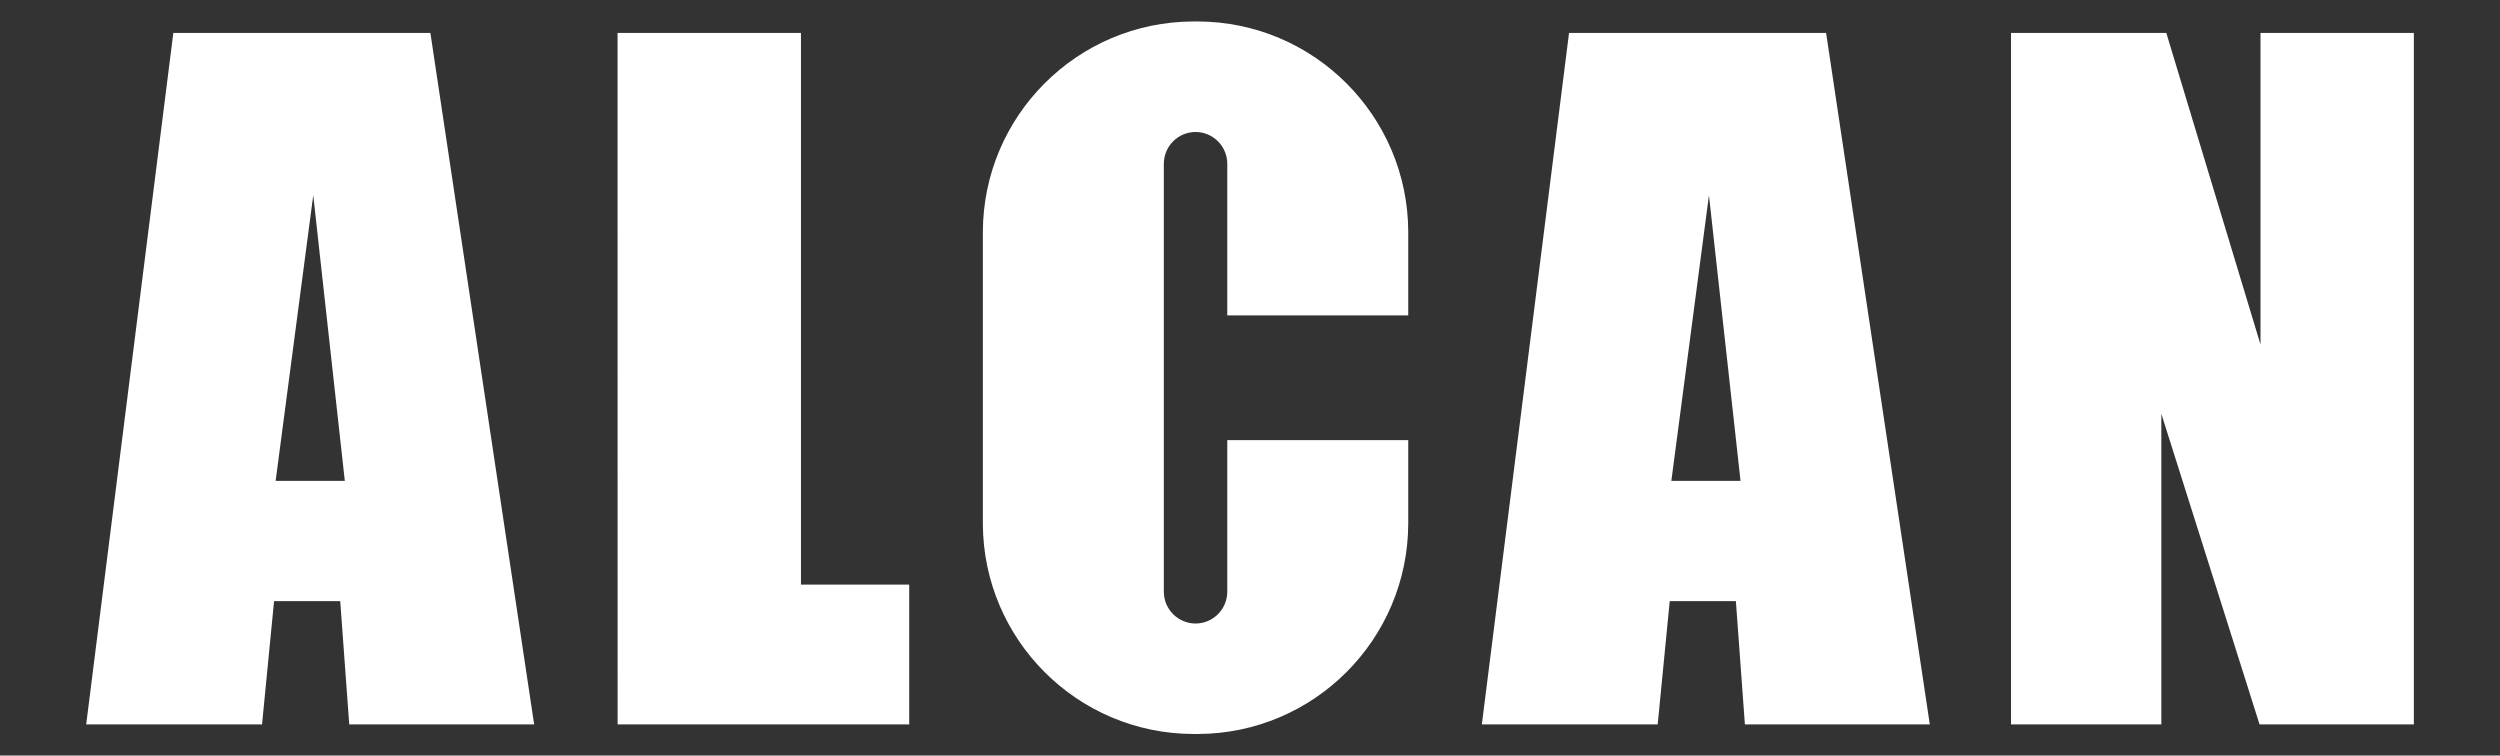
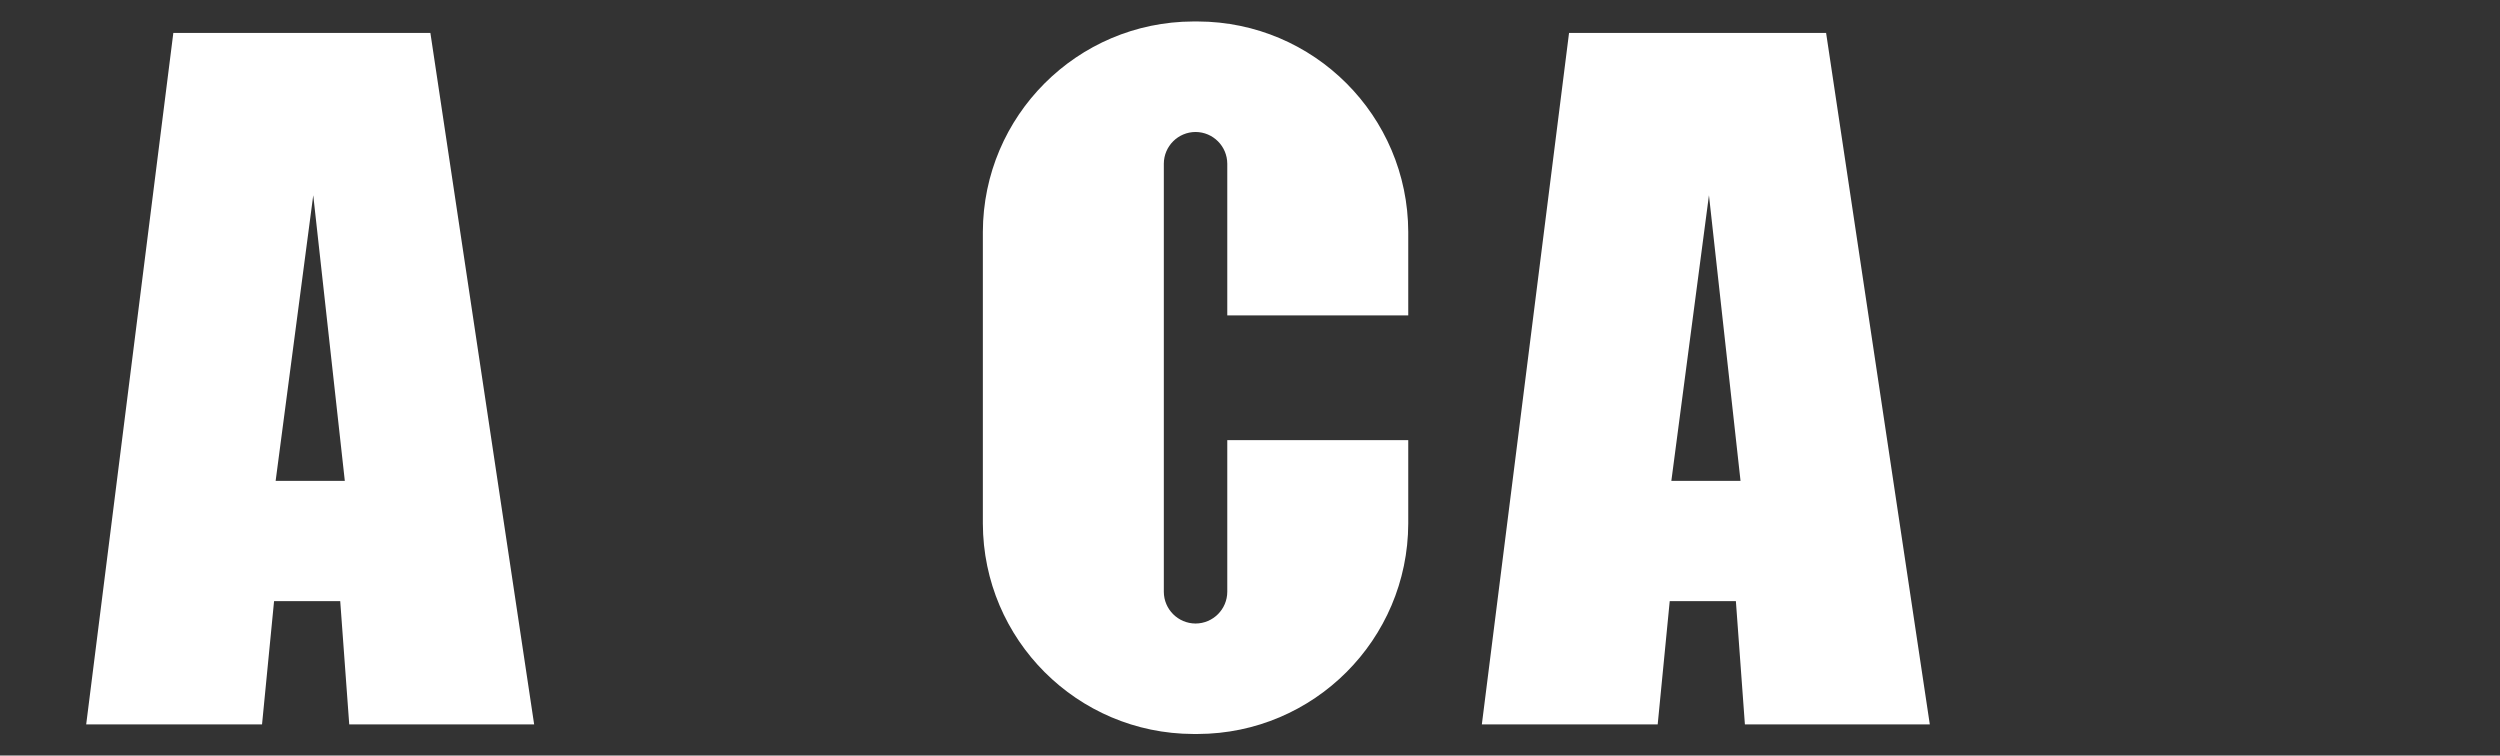
<svg xmlns="http://www.w3.org/2000/svg" version="1.1" id="レイヤー_1" x="0px" y="0px" viewBox="0 0 463.33 140.02" style="enable-background:new 0 0 463.33 140.02;" xml:space="preserve">
  <rect x="0" y="0" width="463.33" height="140.02" fill="#333333" stroke="none" />
  <style type="text/css">
	.st0{fill:#FFFFFF;}
</style>
  <g id="グループ_46" transform="translate(1.134 1)">
    <path id="パス_428" class="st0" d="M78.63,5.1H30.99L14.84,133.25h32.59l2.23-22.84h12.26l1.67,22.84h34.27L78.63,5.1z    M49.95,88.12l6.97-52.93l5.85,52.93H49.95z" />
    <path id="パス_429" class="st0" d="M337.3,5.1h-47.64L273.5,133.25h32.59l2.23-22.84h12.26l1.67,22.84h34.27L337.3,5.1z    M308.62,88.12l6.97-52.93l5.85,52.93H308.62z" />
-     <path id="パス_430" class="st0" d="M113.32,5.1h33.99v102.24h20.06v25.91h-54.04L113.32,5.1L113.32,5.1z" />
    <path id="パス_431" class="st0" d="M226.32,80.57v28.11c-0.01,3.24-2.64,5.87-5.88,5.88l0,0c-3.24-0.01-5.87-2.64-5.88-5.88   V29.34c0.01-3.24,2.64-5.87,5.88-5.88l0,0c3.24,0.01,5.87,2.64,5.88,5.88v28.11h33.54V41.98c-0.06-21.51-17.49-38.94-39-39h-0.84   c-21.51,0.06-38.94,17.49-39,39v54.05c0.06,21.51,17.49,38.94,39,39h0.84c21.51-0.06,38.94-17.49,39-39V80.57H226.32z" />
-     <path id="パス_432" class="st0" d="M371.57,133.25V5.1h28.78l17.46,57.76V5.1h28.42v128.15h-28.6l-18.2-57.57v57.57H371.57z" />
  </g>
</svg>